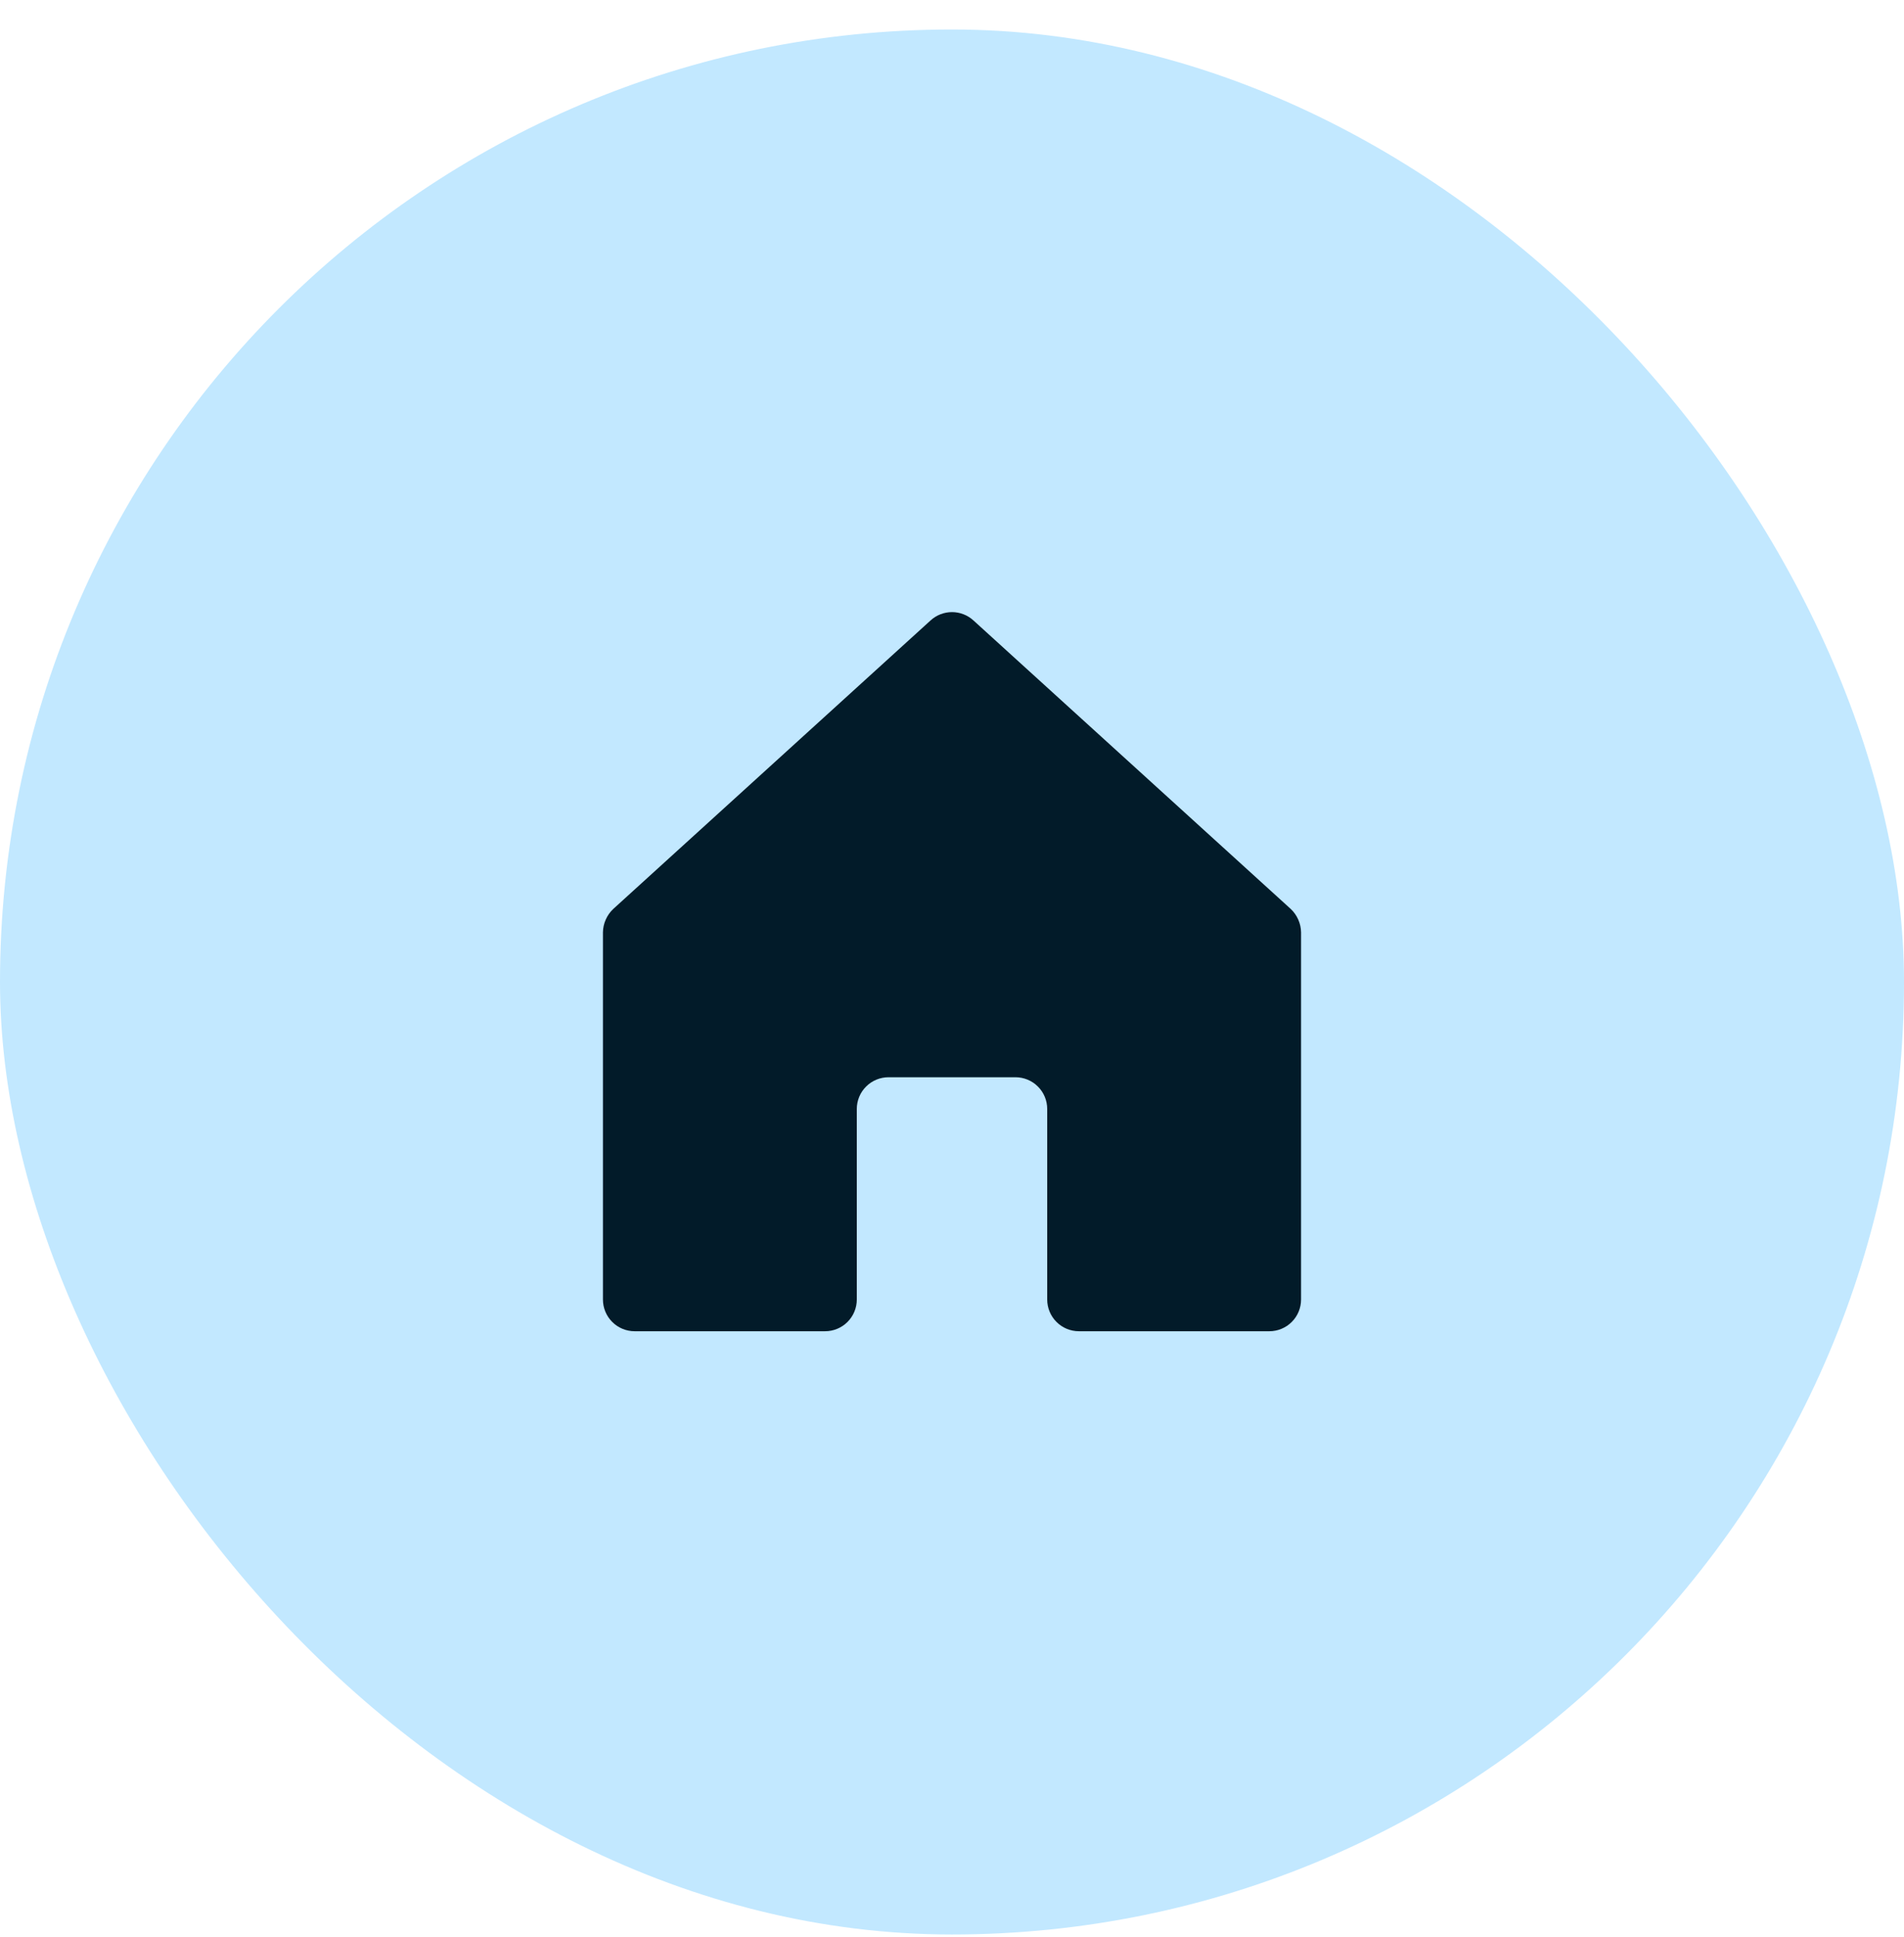
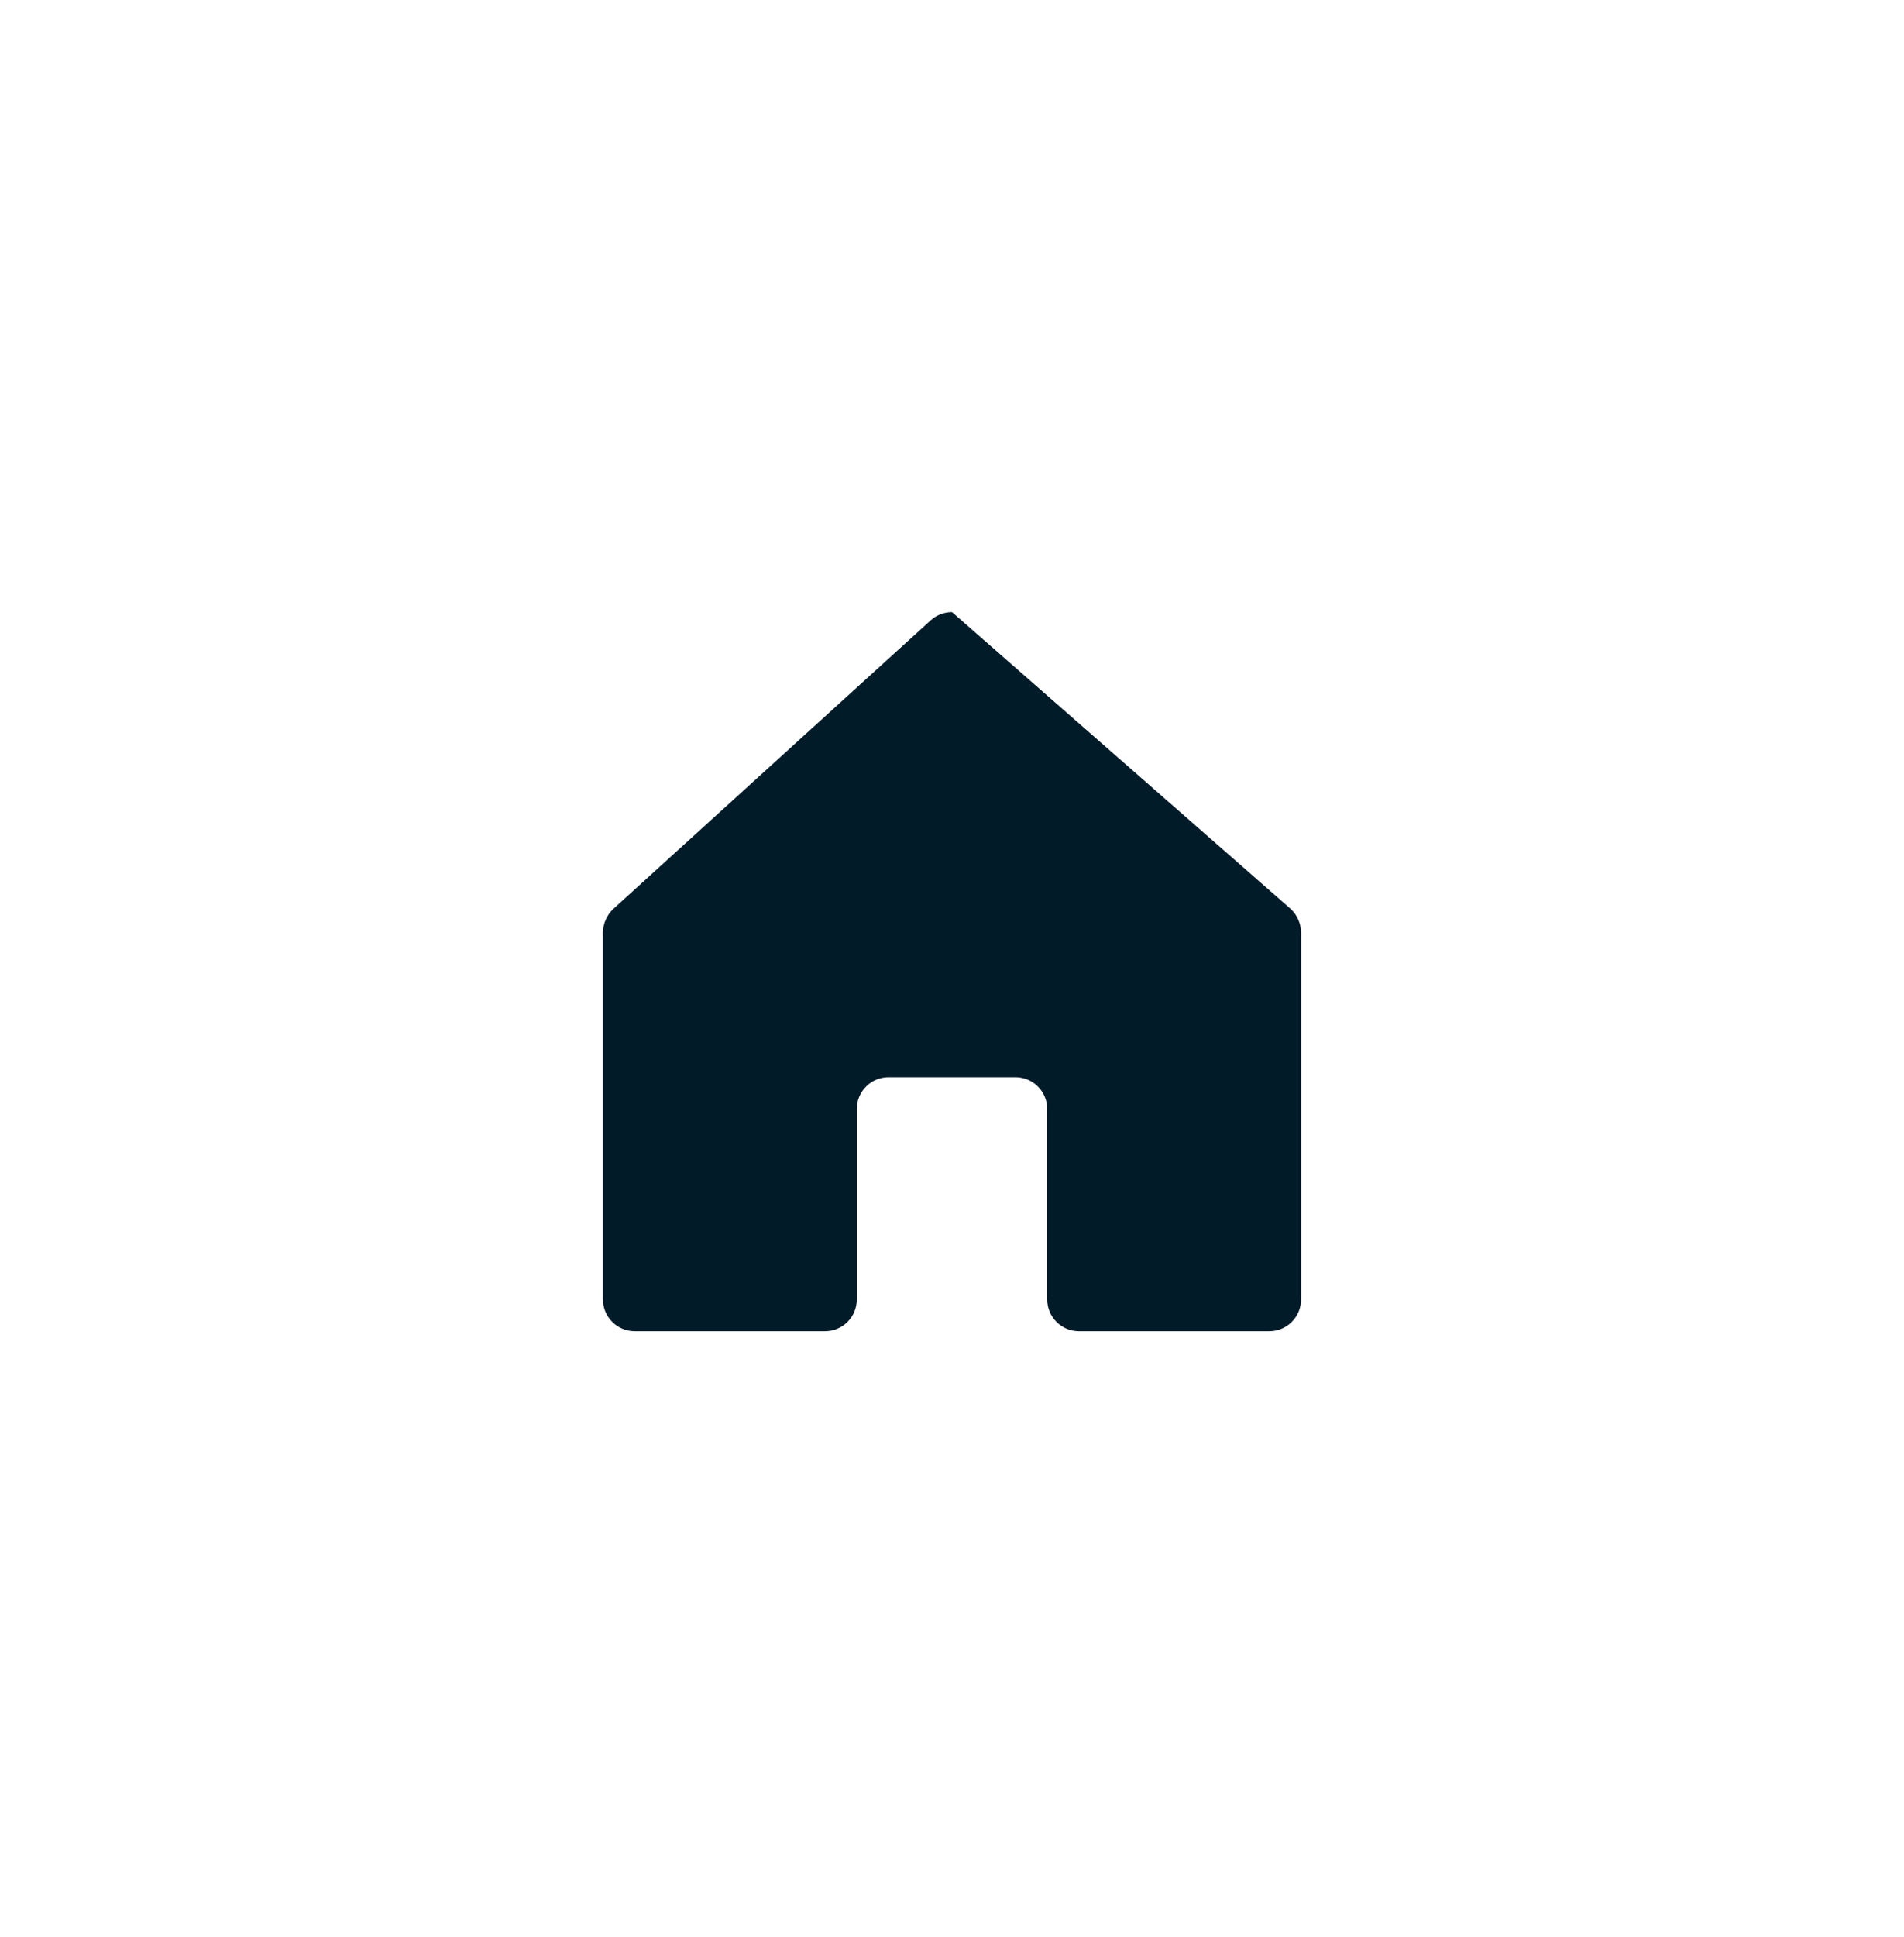
<svg xmlns="http://www.w3.org/2000/svg" width="60" height="61" viewBox="0 0 60 61" fill="none">
-   <rect y="0.929" width="60" height="60" rx="30" fill="#C2E8FF" />
-   <path d="M33 40.929V34.929C33 34.664 32.895 34.409 32.707 34.222C32.52 34.034 32.265 33.929 32 33.929H28C27.735 33.929 27.48 34.034 27.293 34.222C27.105 34.409 27 34.664 27 34.929V40.929C27 41.194 26.895 41.449 26.707 41.636C26.52 41.824 26.265 41.929 26 41.929H20C19.735 41.929 19.48 41.824 19.293 41.636C19.105 41.449 19 41.194 19 40.929V29.366C19.002 29.228 19.032 29.091 19.088 28.965C19.144 28.838 19.224 28.724 19.325 28.629L29.325 19.541C29.509 19.373 29.75 19.279 30 19.279C30.25 19.279 30.491 19.373 30.675 19.541L40.675 28.629C40.776 28.724 40.856 28.838 40.912 28.965C40.968 29.091 40.998 29.228 41 29.366V40.929C41 41.194 40.895 41.449 40.707 41.636C40.52 41.824 40.265 41.929 40 41.929H34C33.735 41.929 33.48 41.824 33.293 41.636C33.105 41.449 33 41.194 33 40.929Z" fill="#021B29" />
+   <path d="M33 40.929V34.929C33 34.664 32.895 34.409 32.707 34.222C32.52 34.034 32.265 33.929 32 33.929H28C27.735 33.929 27.48 34.034 27.293 34.222C27.105 34.409 27 34.664 27 34.929V40.929C27 41.194 26.895 41.449 26.707 41.636C26.52 41.824 26.265 41.929 26 41.929H20C19.735 41.929 19.48 41.824 19.293 41.636C19.105 41.449 19 41.194 19 40.929V29.366C19.002 29.228 19.032 29.091 19.088 28.965C19.144 28.838 19.224 28.724 19.325 28.629L29.325 19.541C29.509 19.373 29.75 19.279 30 19.279L40.675 28.629C40.776 28.724 40.856 28.838 40.912 28.965C40.968 29.091 40.998 29.228 41 29.366V40.929C41 41.194 40.895 41.449 40.707 41.636C40.52 41.824 40.265 41.929 40 41.929H34C33.735 41.929 33.48 41.824 33.293 41.636C33.105 41.449 33 41.194 33 40.929Z" fill="#021B29" />
</svg>